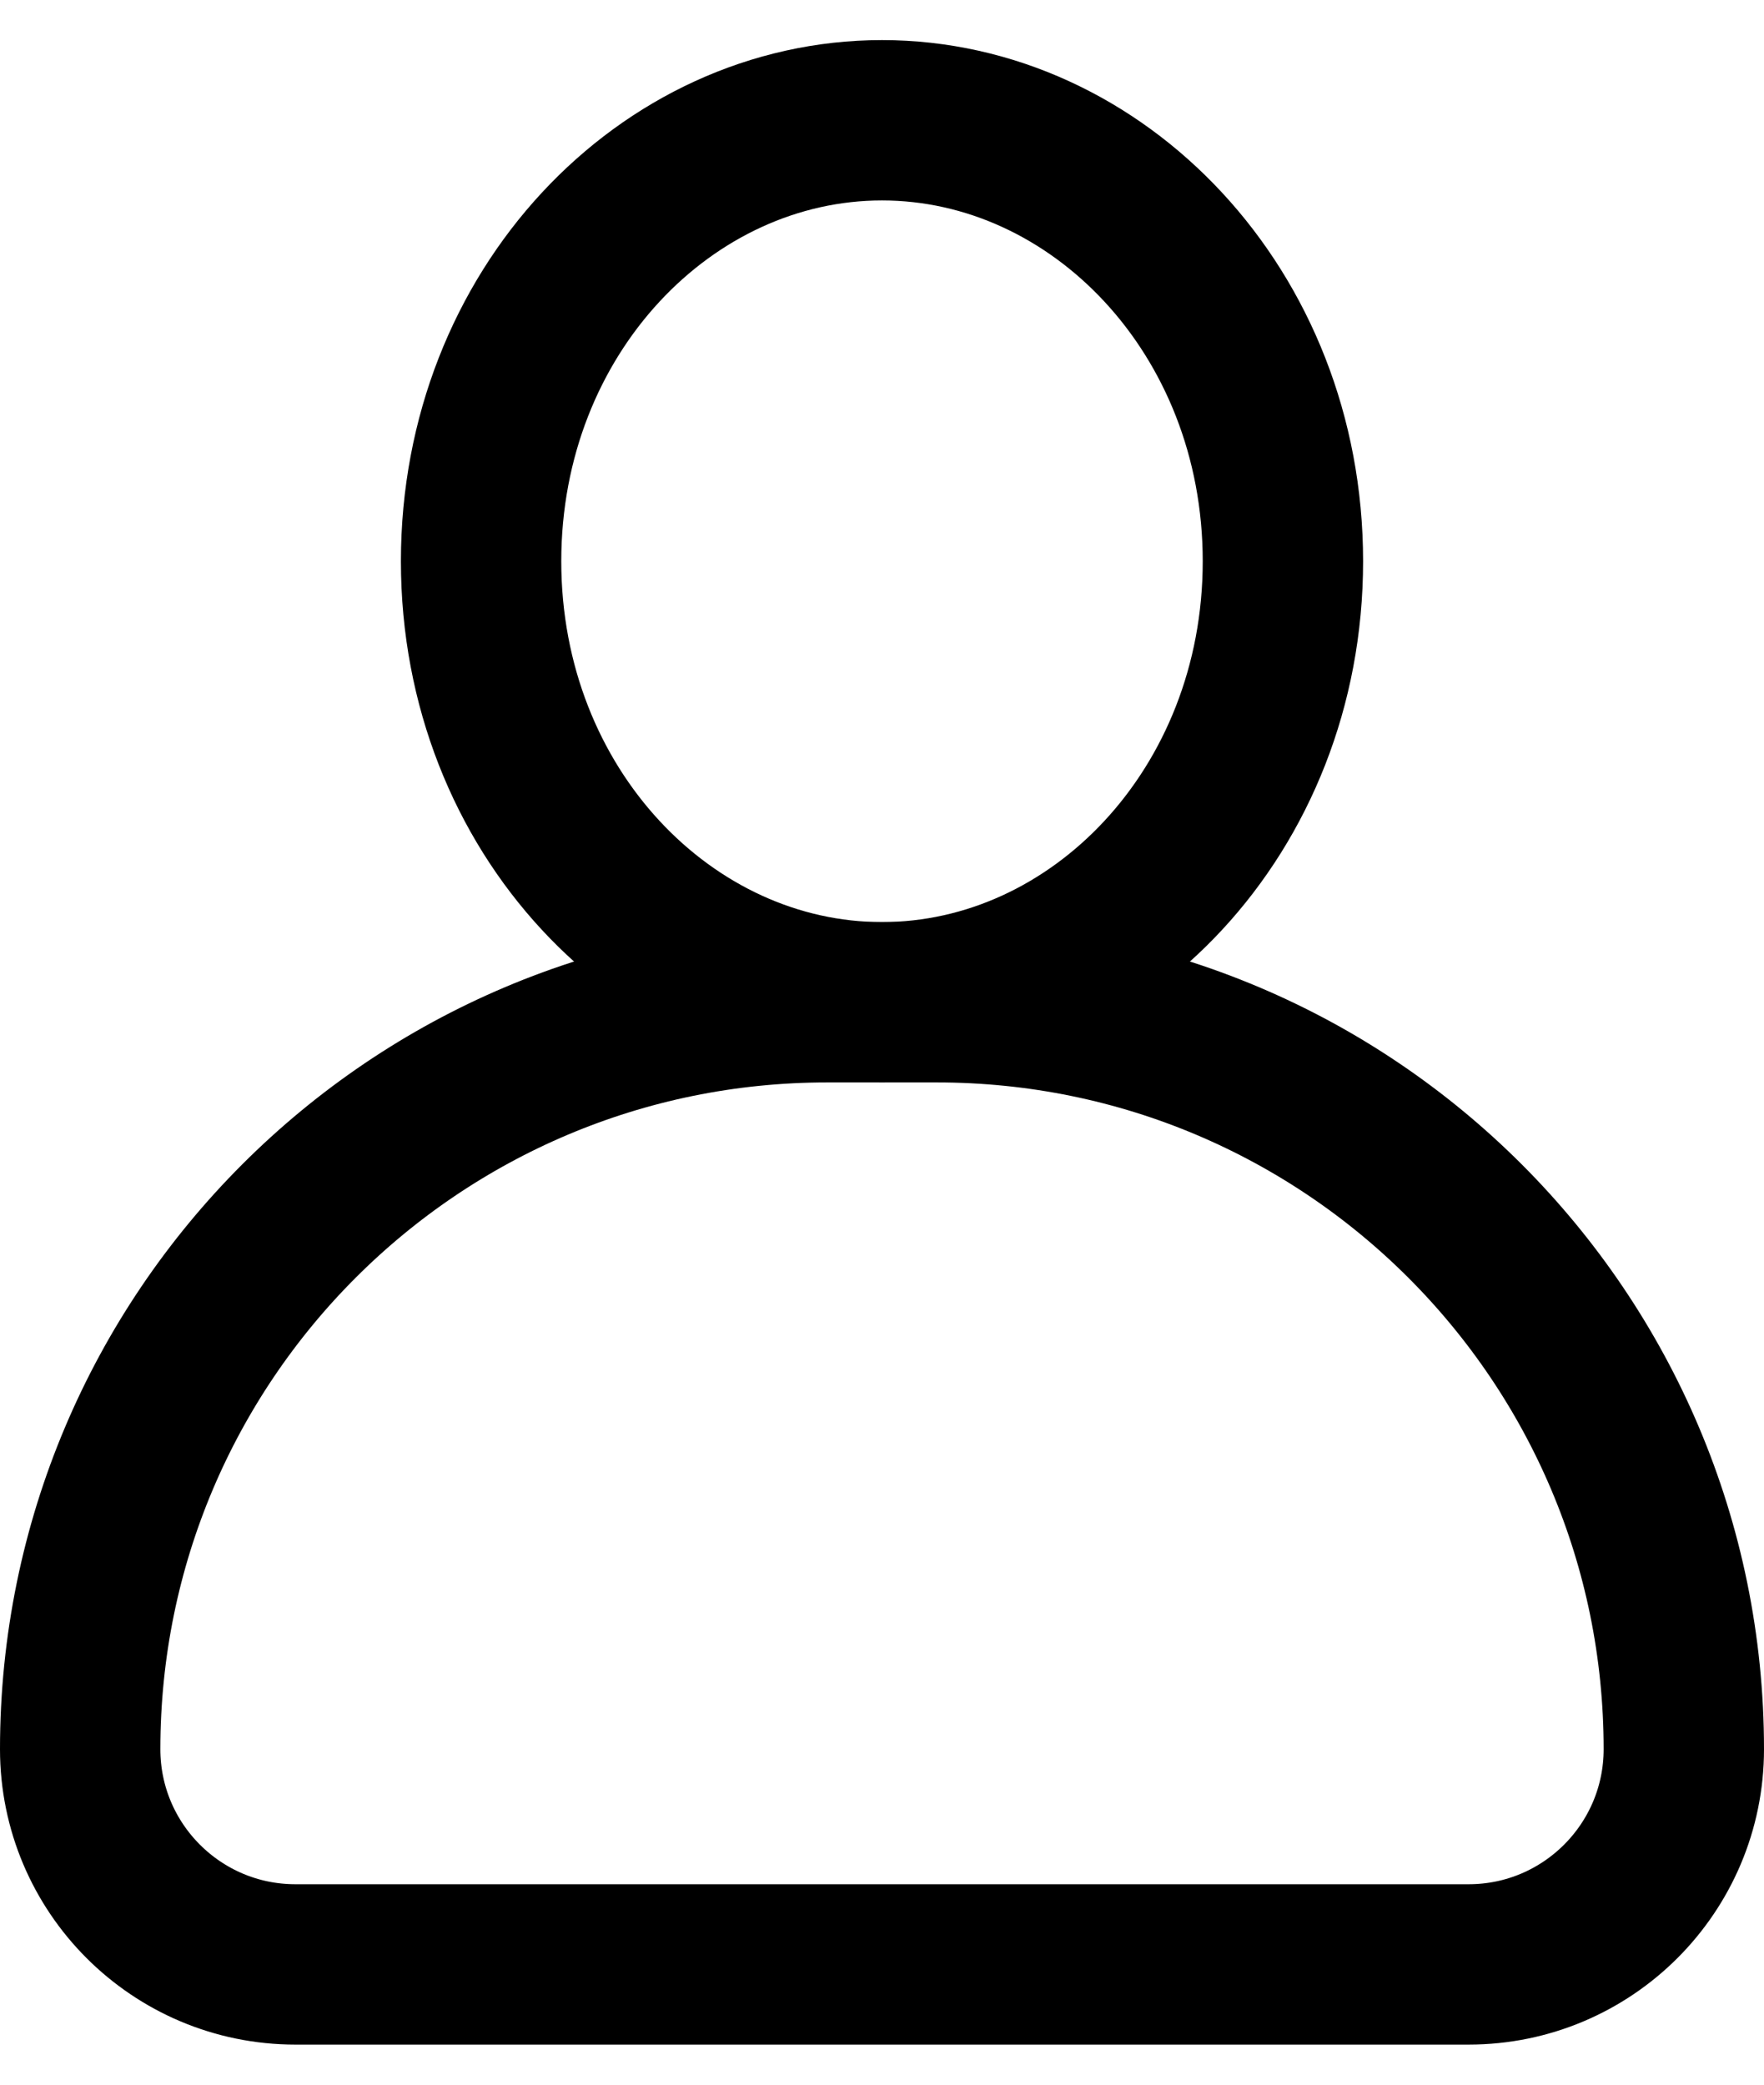
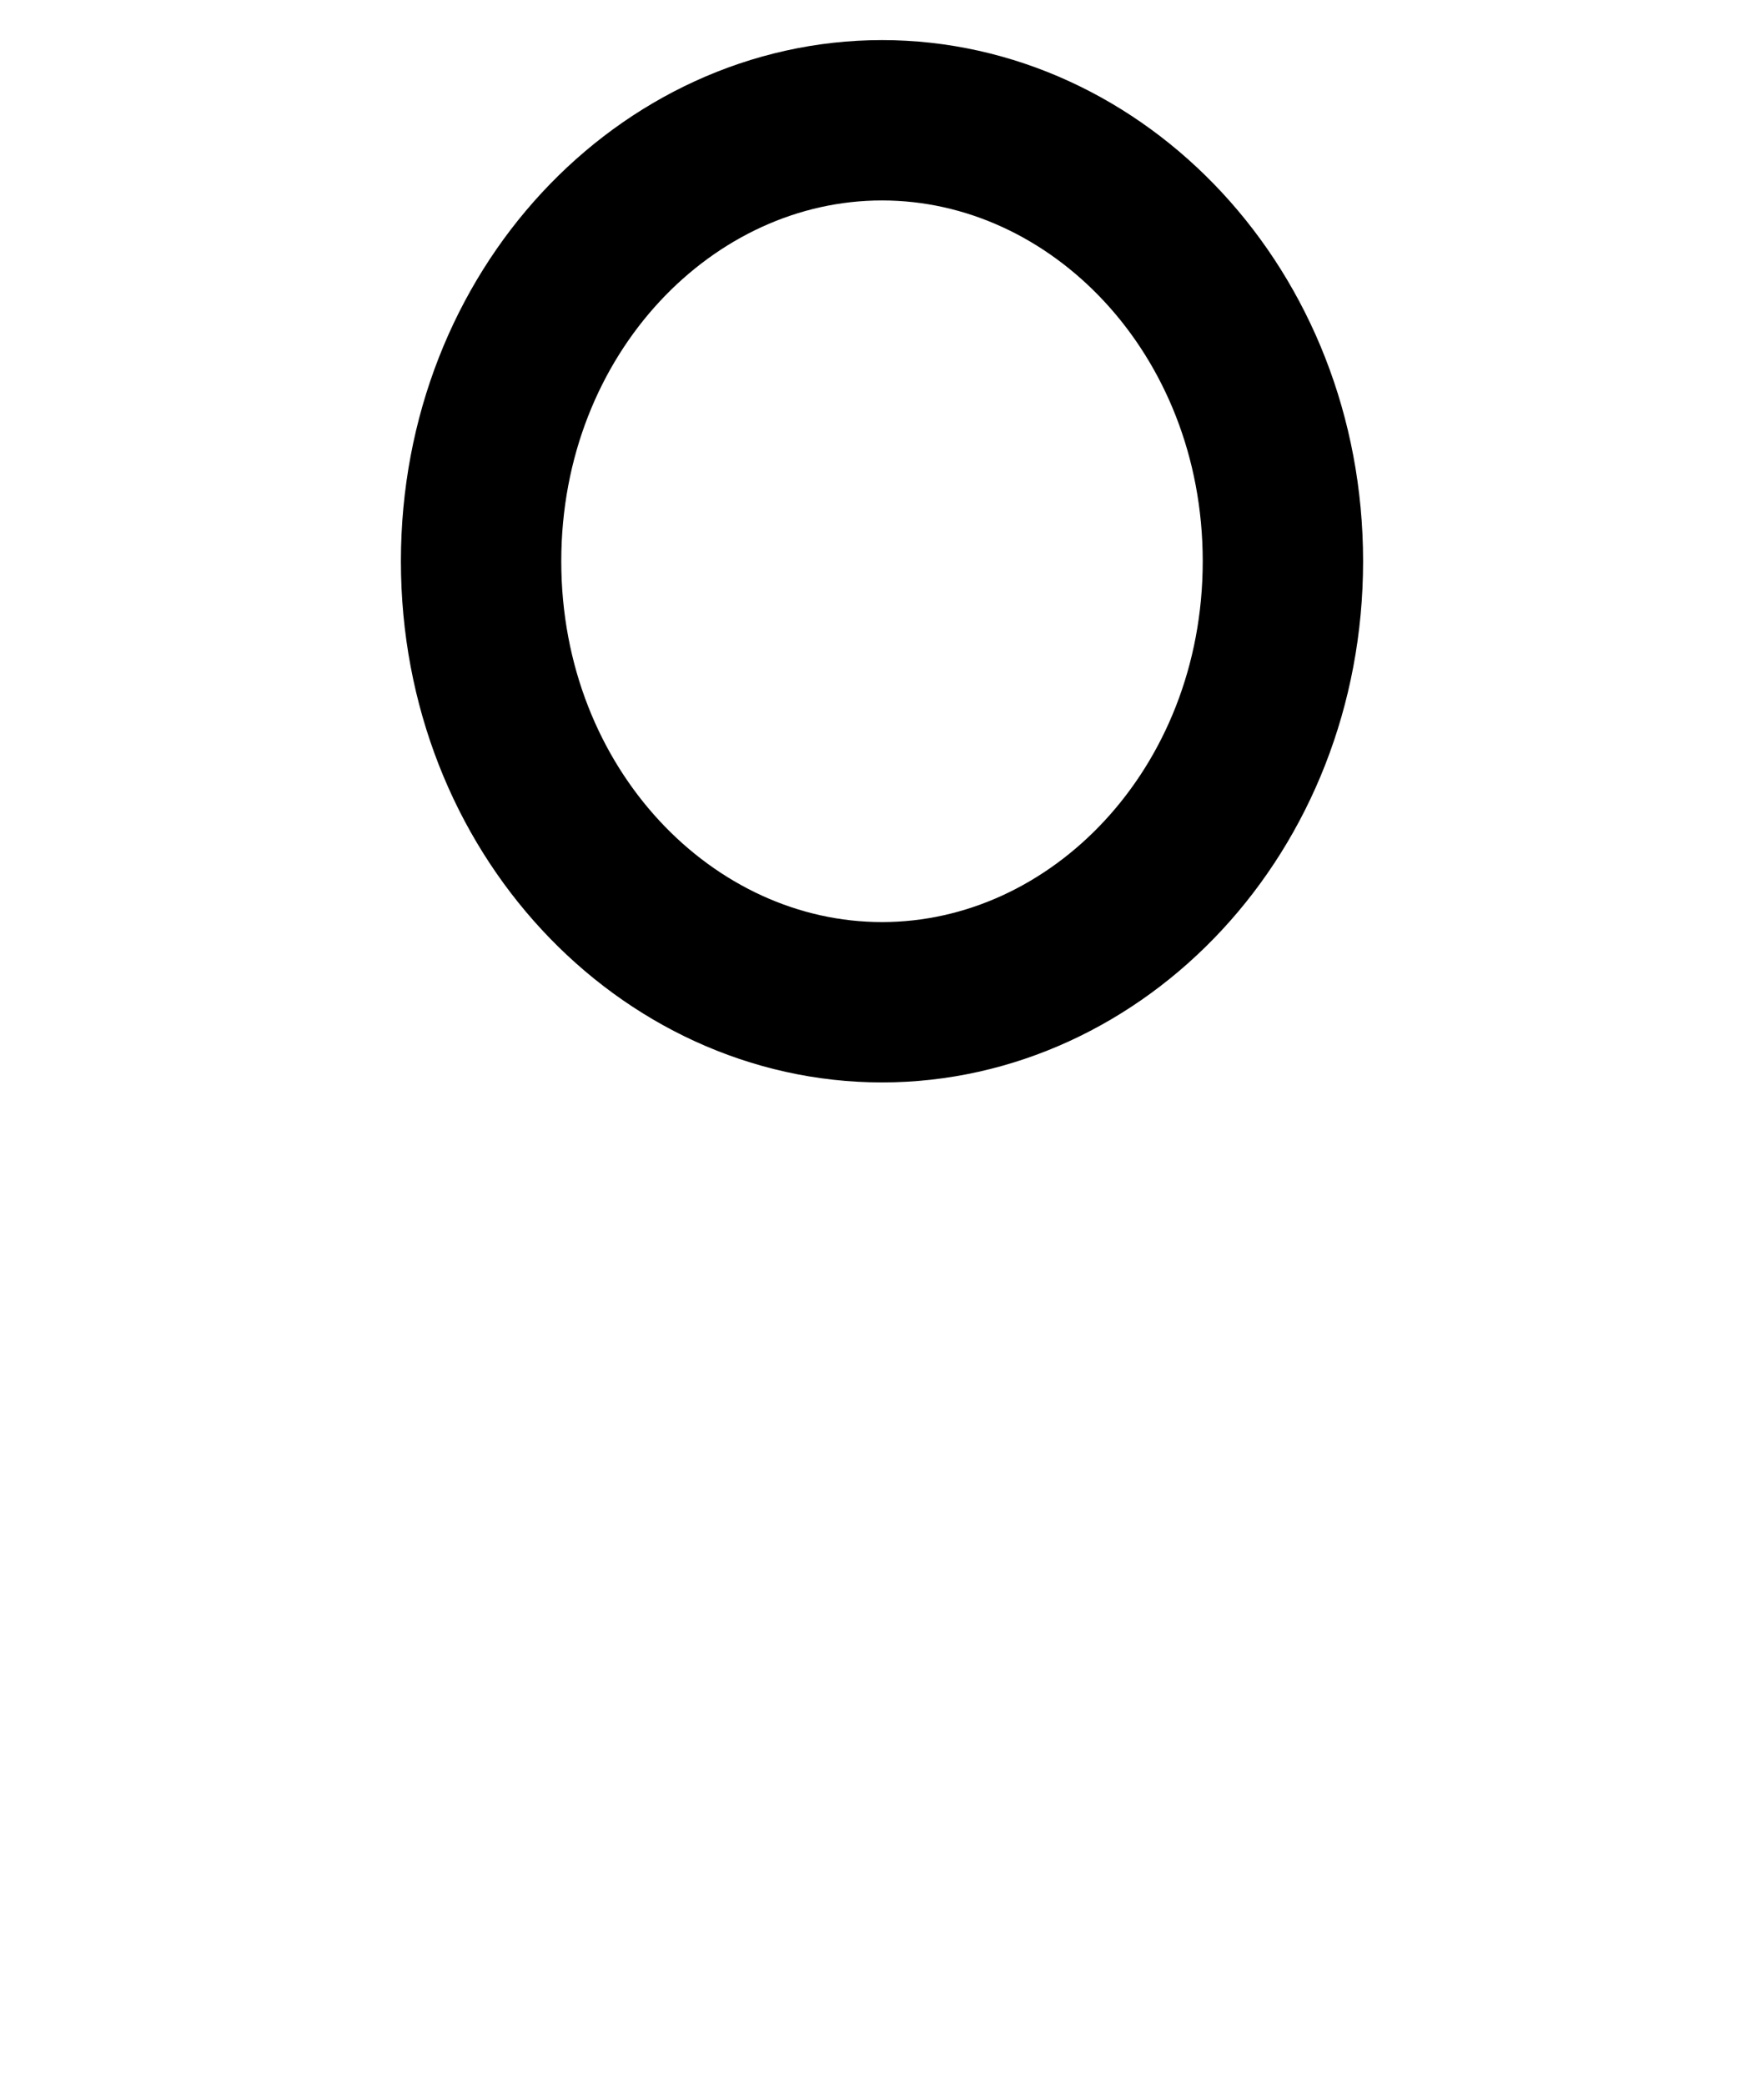
<svg xmlns="http://www.w3.org/2000/svg" width="22" height="26" viewBox="0 0 22 26" fill="none">
  <path d="M16 7C16 10.114 13.687 12.5 11 12.5C8.312 12.5 6 10.114 6 7C6 3.886 8.312 1.5 11 1.5C13.687 1.5 16 3.886 16 7Z" stroke="black" stroke-width="2" />
-   <path d="M1 21.816C1 16.671 5.171 12.5 10.316 12.5H11.684C16.829 12.5 21 16.671 21 21.816C21 23.298 19.798 24.5 18.316 24.5H3.684C2.202 24.5 1 23.298 1 21.816Z" stroke="black" stroke-width="2" />
</svg>